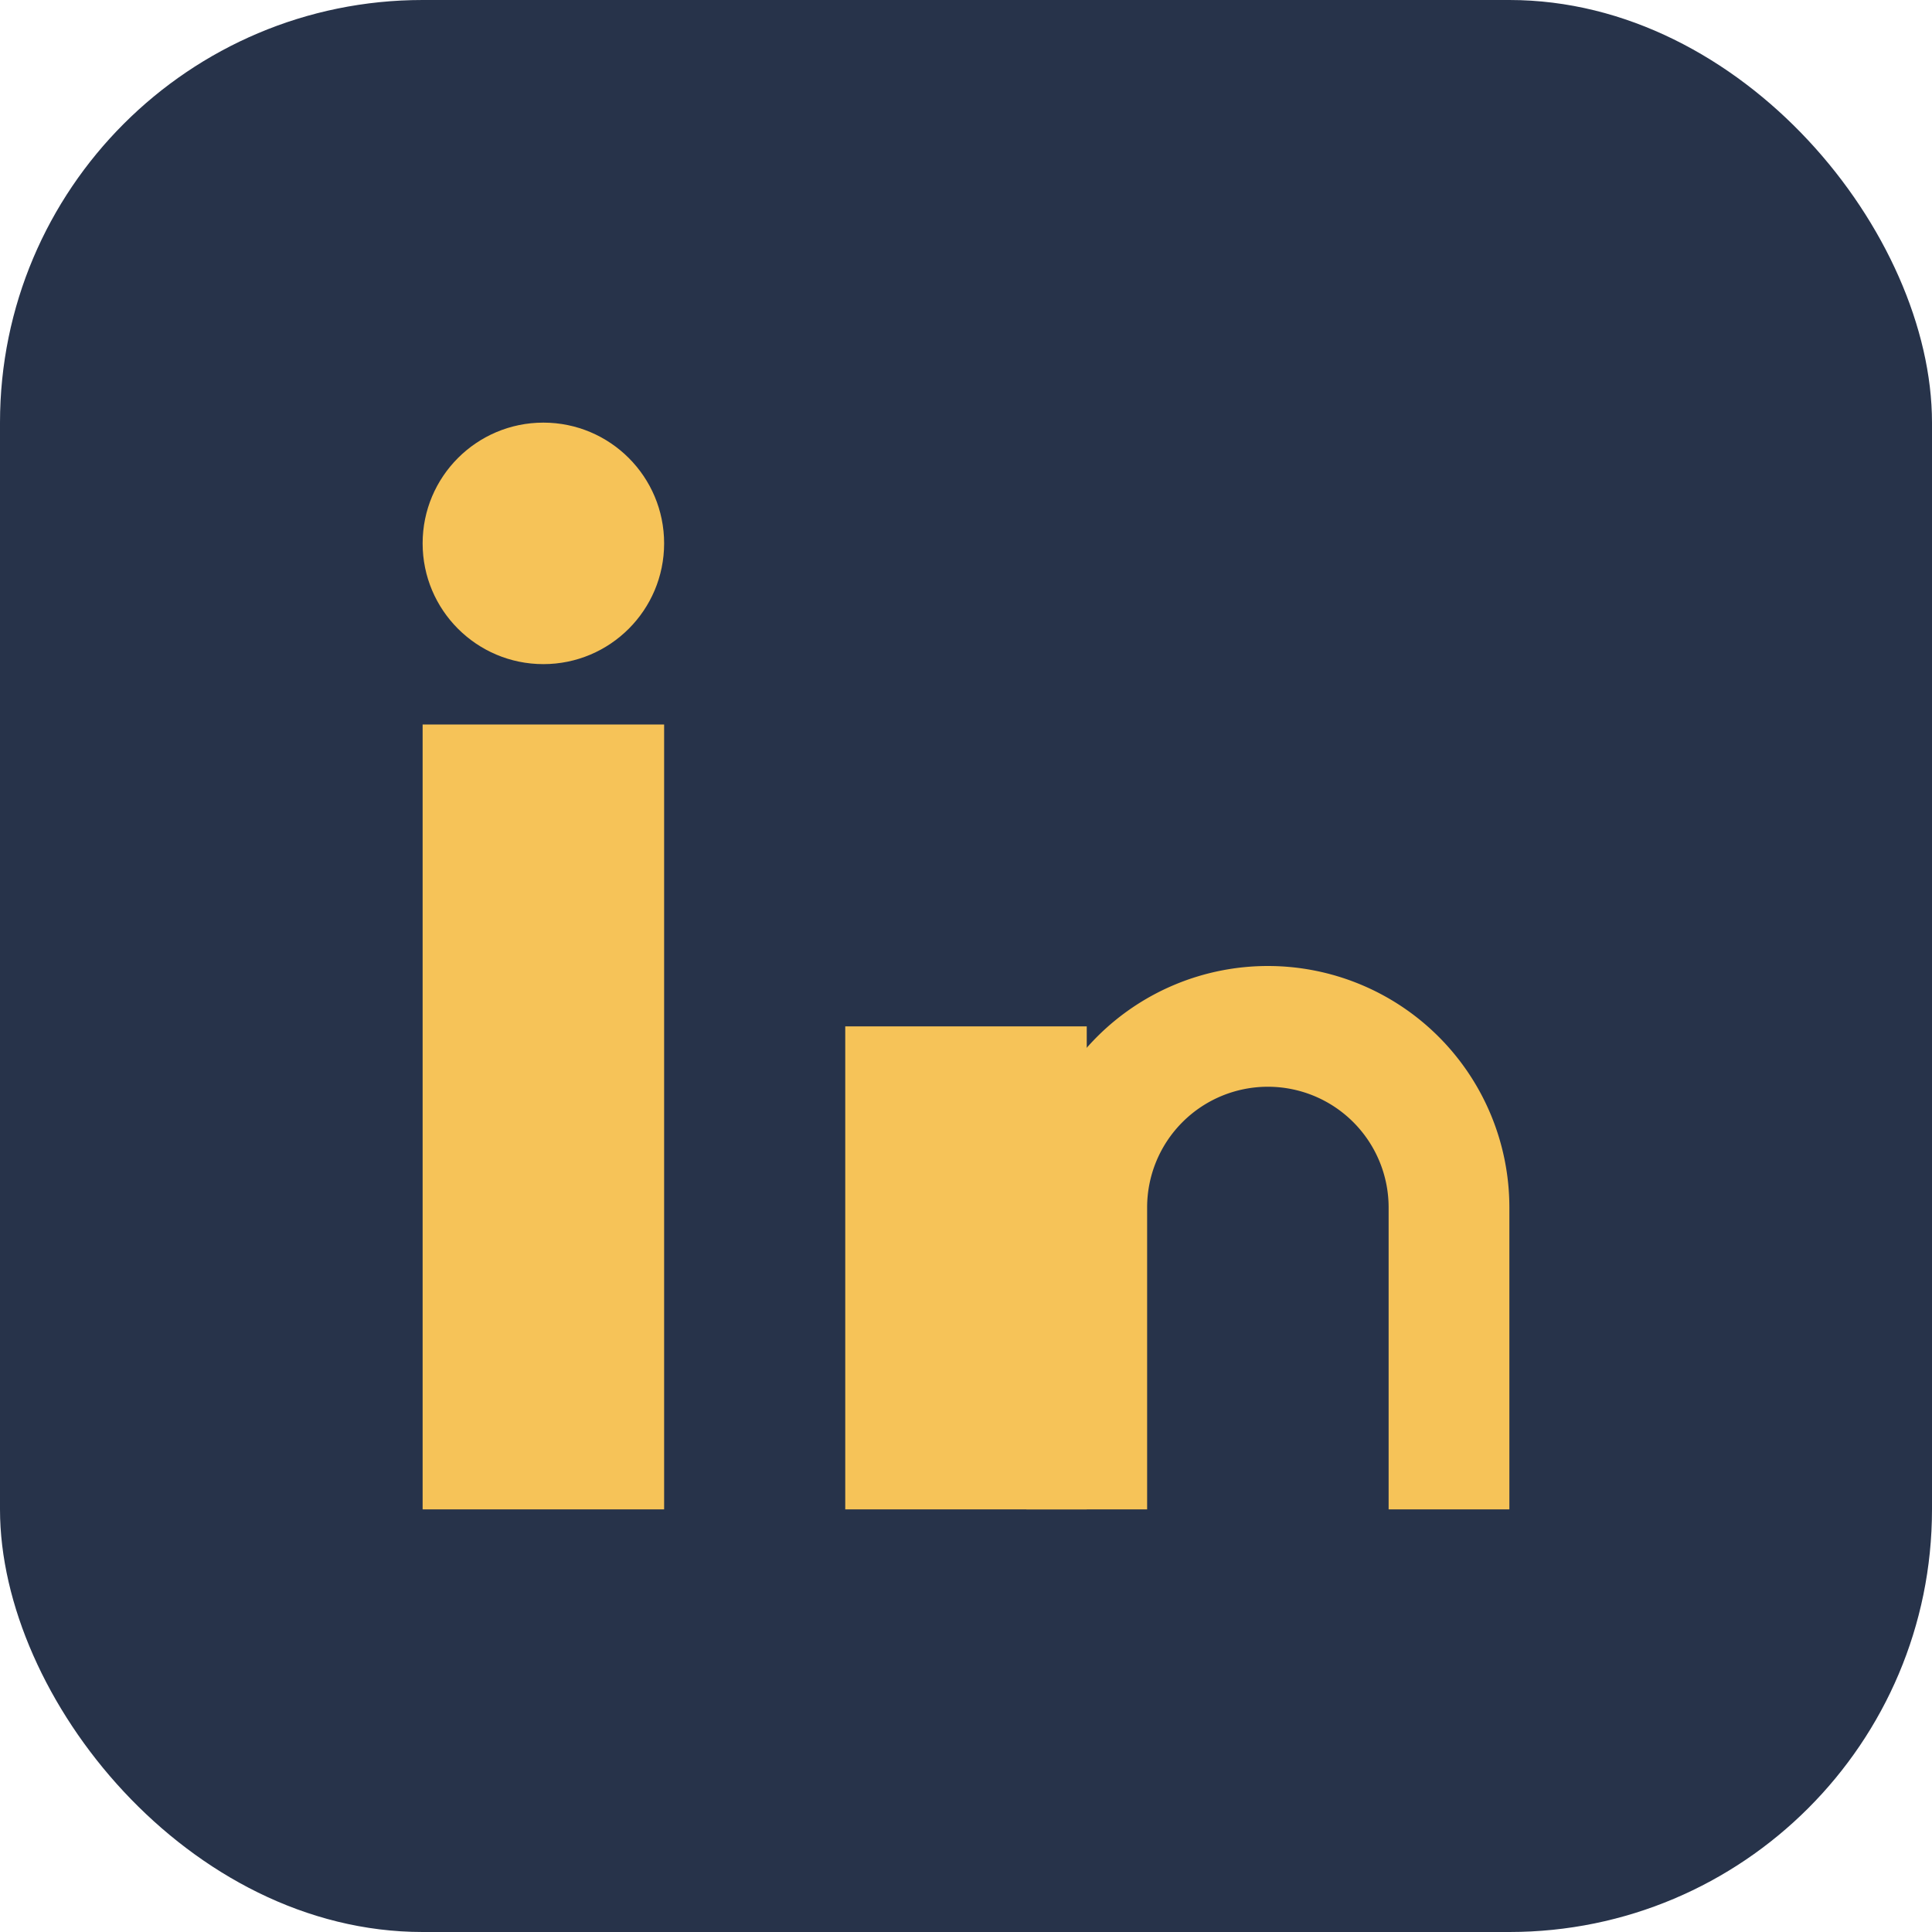
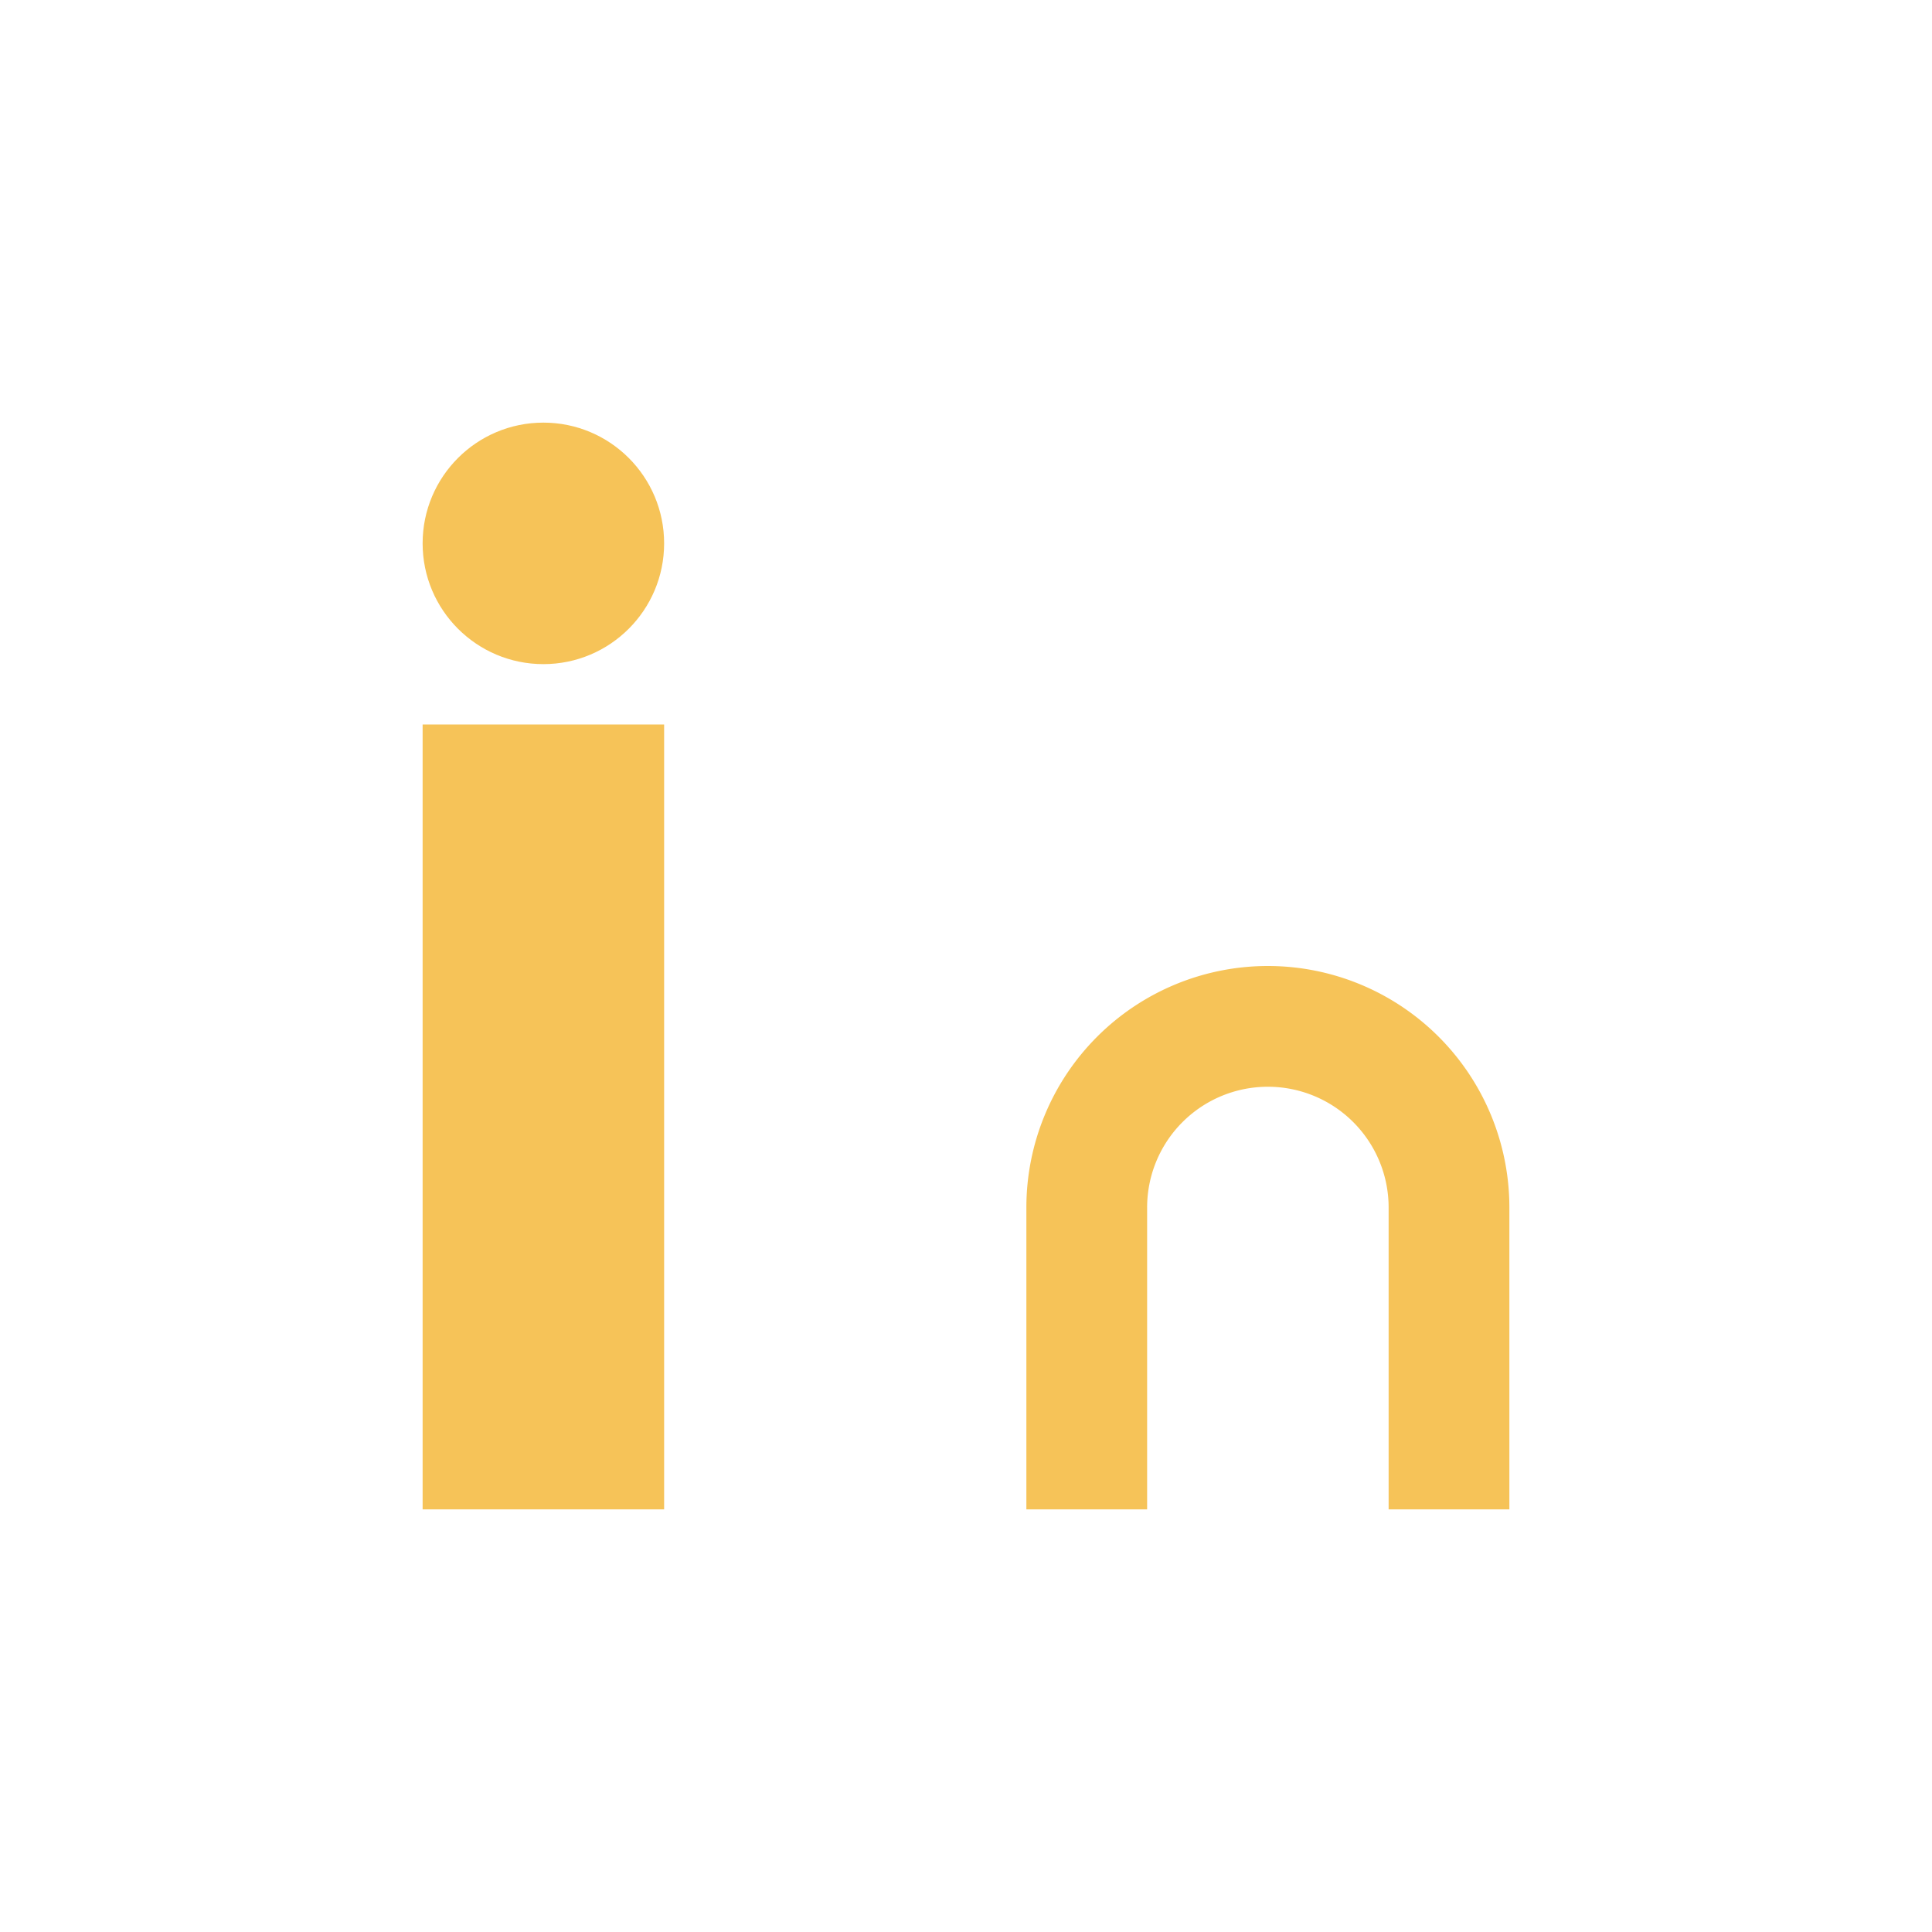
<svg xmlns="http://www.w3.org/2000/svg" viewBox="0 0 32 32" width="32" height="32">
-   <rect width="32" height="32" rx="7" fill="#27334A" />
  <rect x="7" y="12" width="4" height="13" fill="#F6C358" />
  <circle cx="9" cy="9" r="2" fill="#F6C358" />
-   <rect x="14" y="17" width="4" height="8" fill="#F6C358" />
  <path d="M18 25v-5a3 3 0 0 1 6 0v5" stroke="#F6C358" stroke-width="2" fill="none" />
</svg>